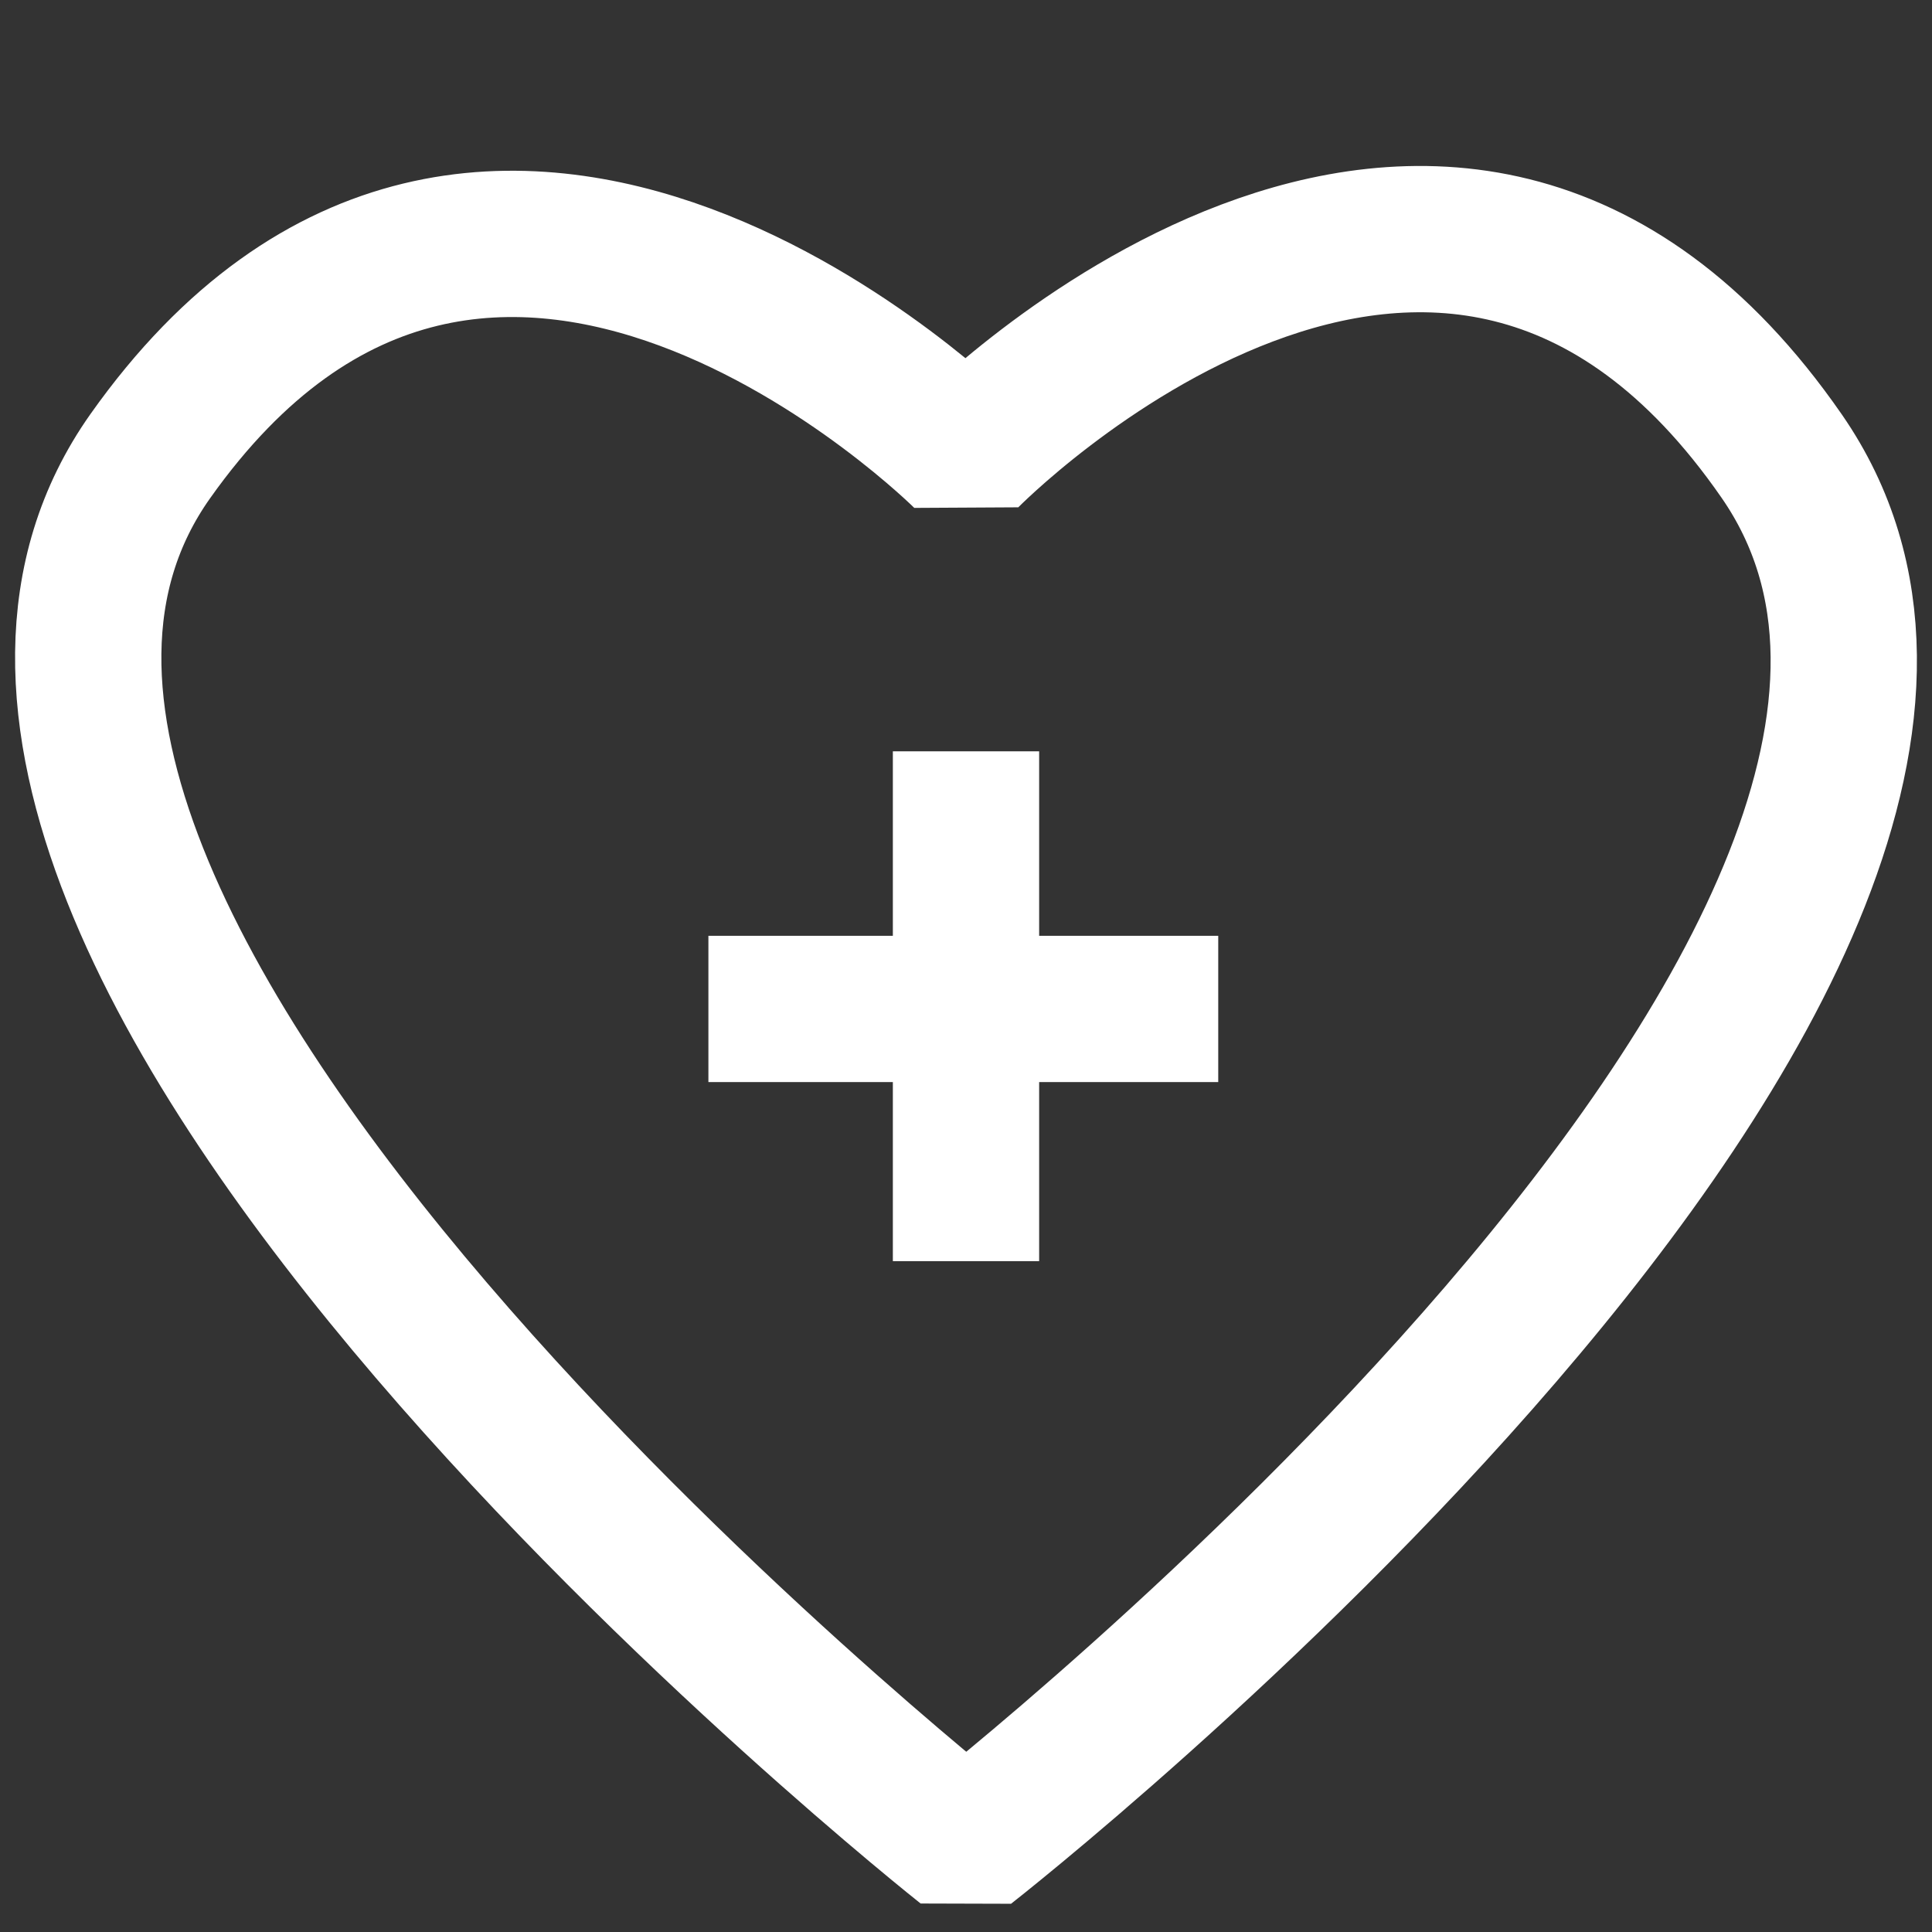
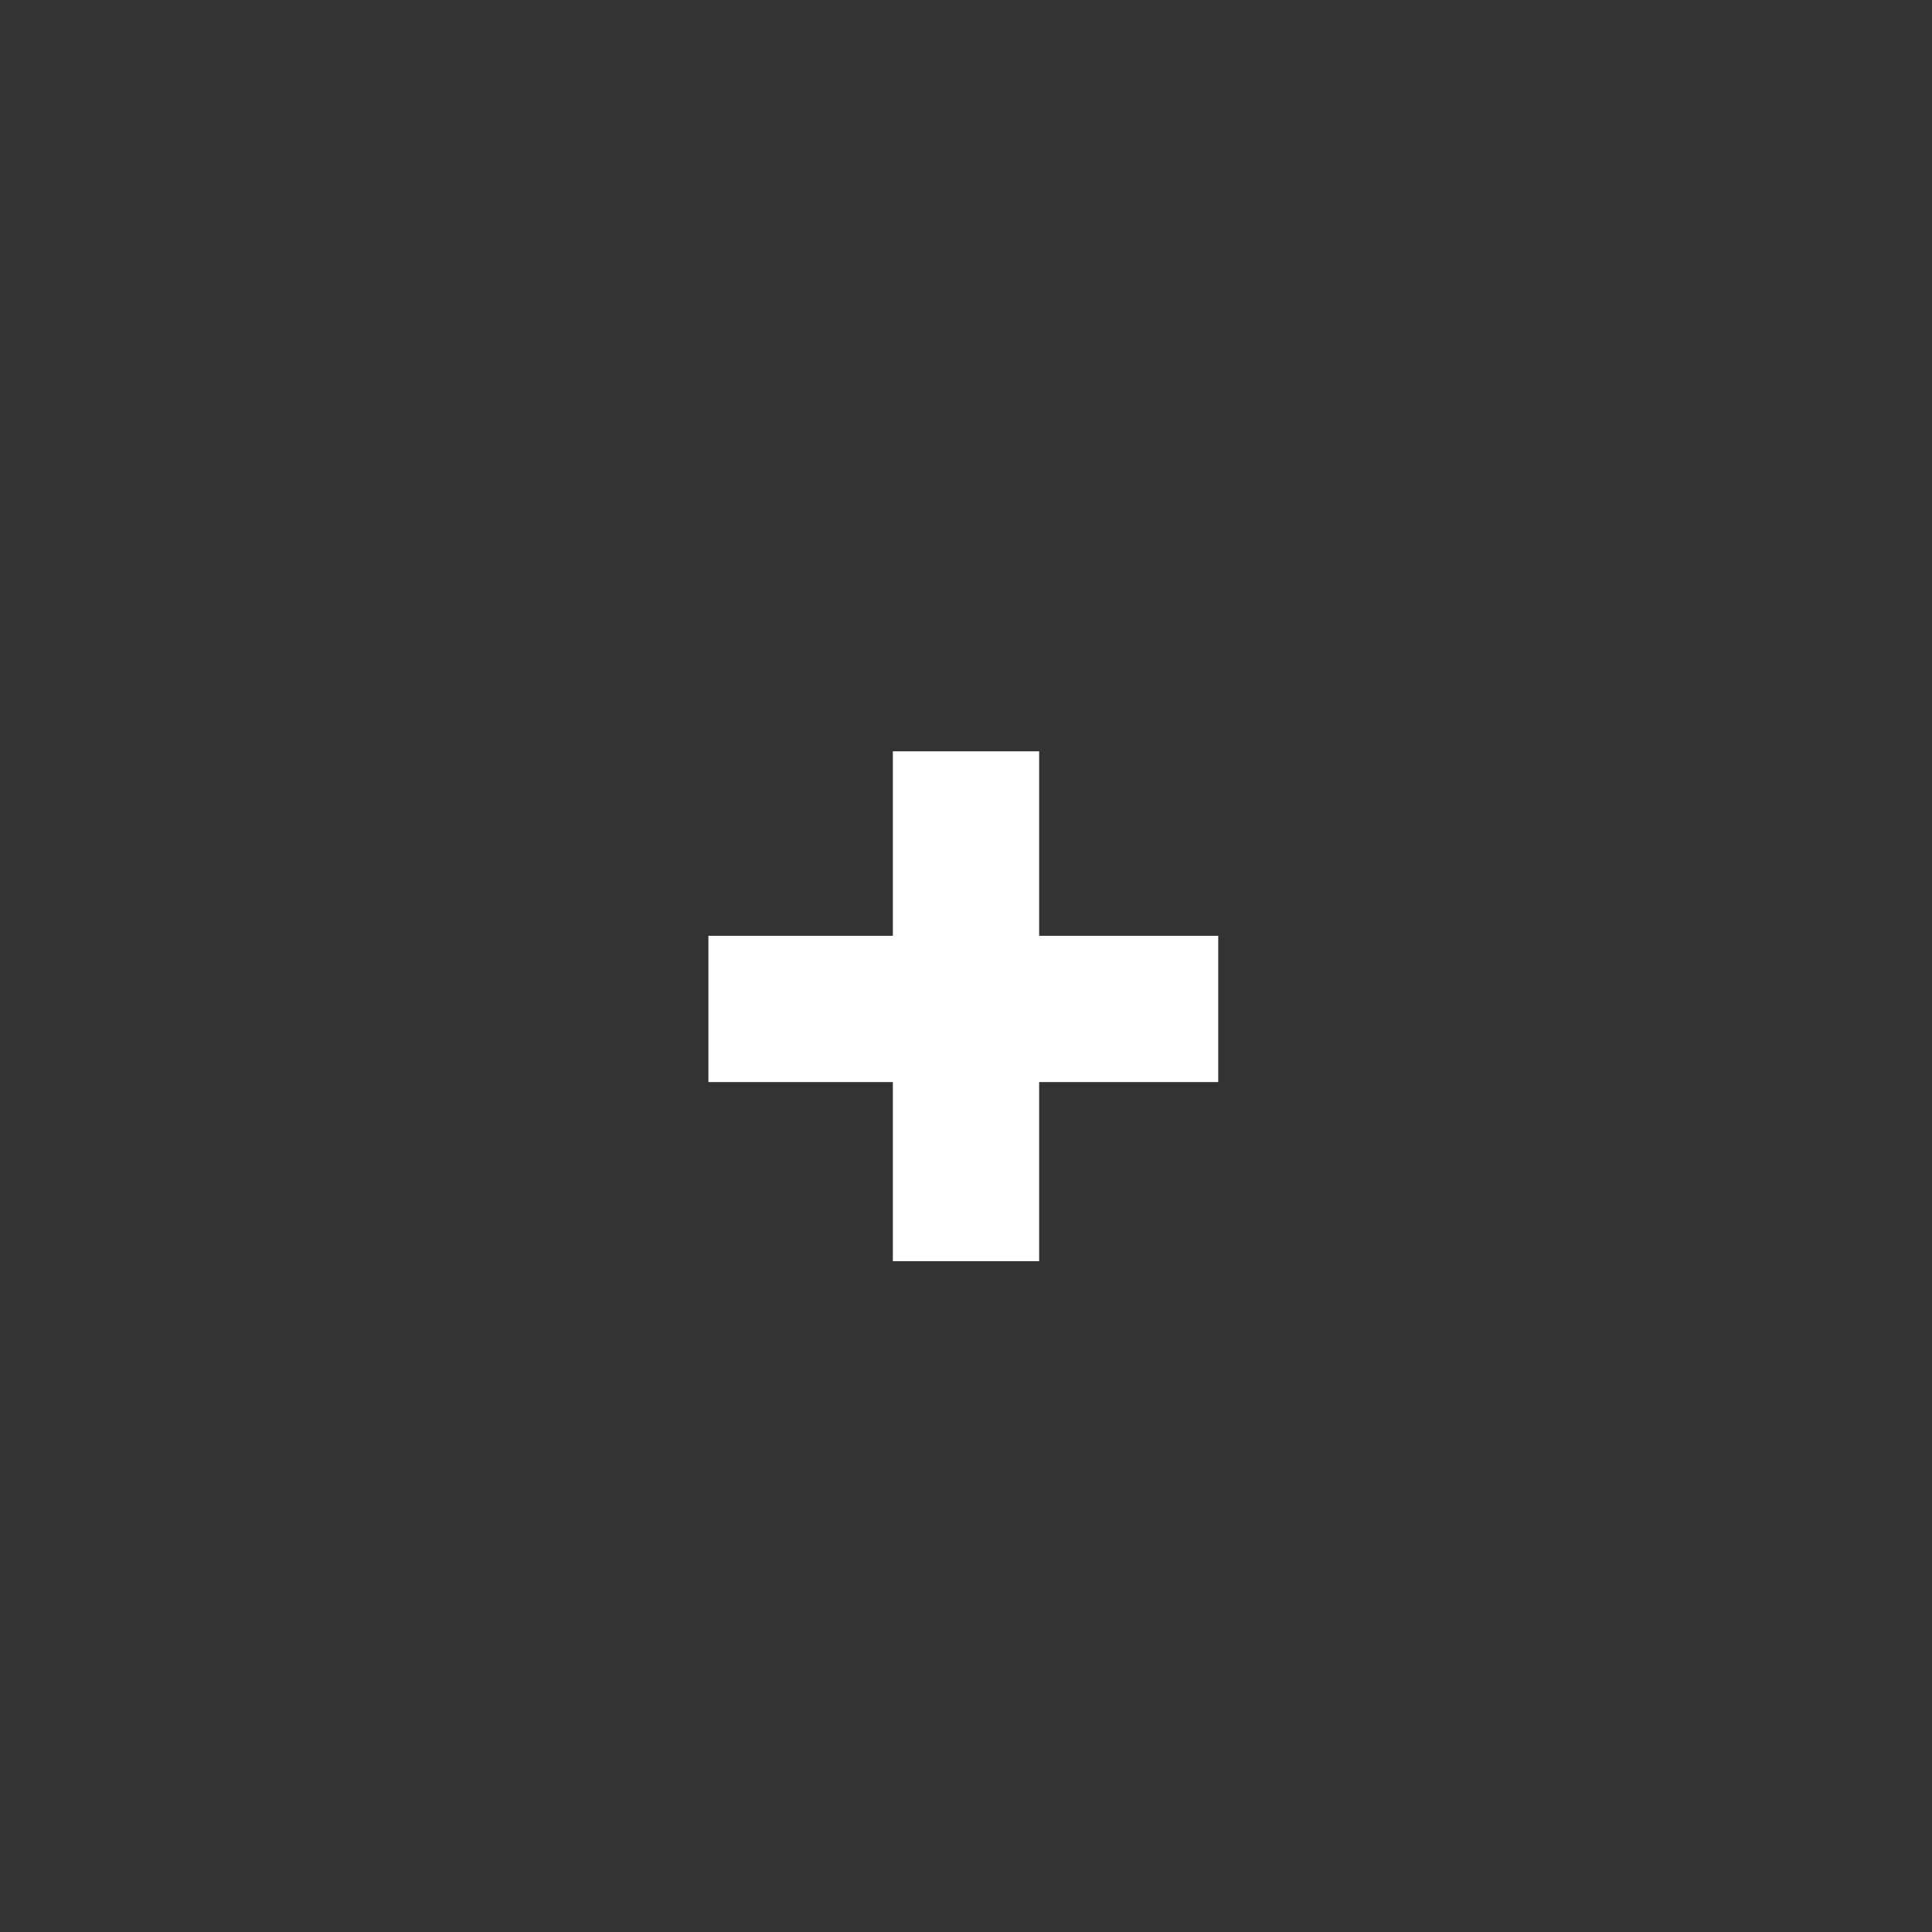
<svg xmlns="http://www.w3.org/2000/svg" version="1.1" width="36" height="36" id="Layer_2_00000082326720352295535040000015341112907753689241_" x="0px" y="0px" viewBox="0 0 36 36" style="enable-background:new 0 0 36 36;" xml:space="preserve">
  <rect x="0" y="0" width="36" height="36" fill="#333333" stroke="none" />
  <style type="text/css">
	.st0{fill:none;stroke:#FFFFFF;stroke-width:2.726;stroke-linejoin:bevel;}
</style>
  <g id="Layer_3">
</g>
  <g id="Heal">
    <line class="st0" x1="18" y1="14" x2="18" y2="23.5" />
    <line class="st0" x1="13.2" y1="18.8" x2="22.7" y2="18.8" />
-     <path class="st0" d="M18,34.4c0,0-21.5-17-15.2-25.9s15.2,0,15.2,0s8.9-9.1,15.2,0S18,34.4,18,34.4z" />
  </g>
</svg>